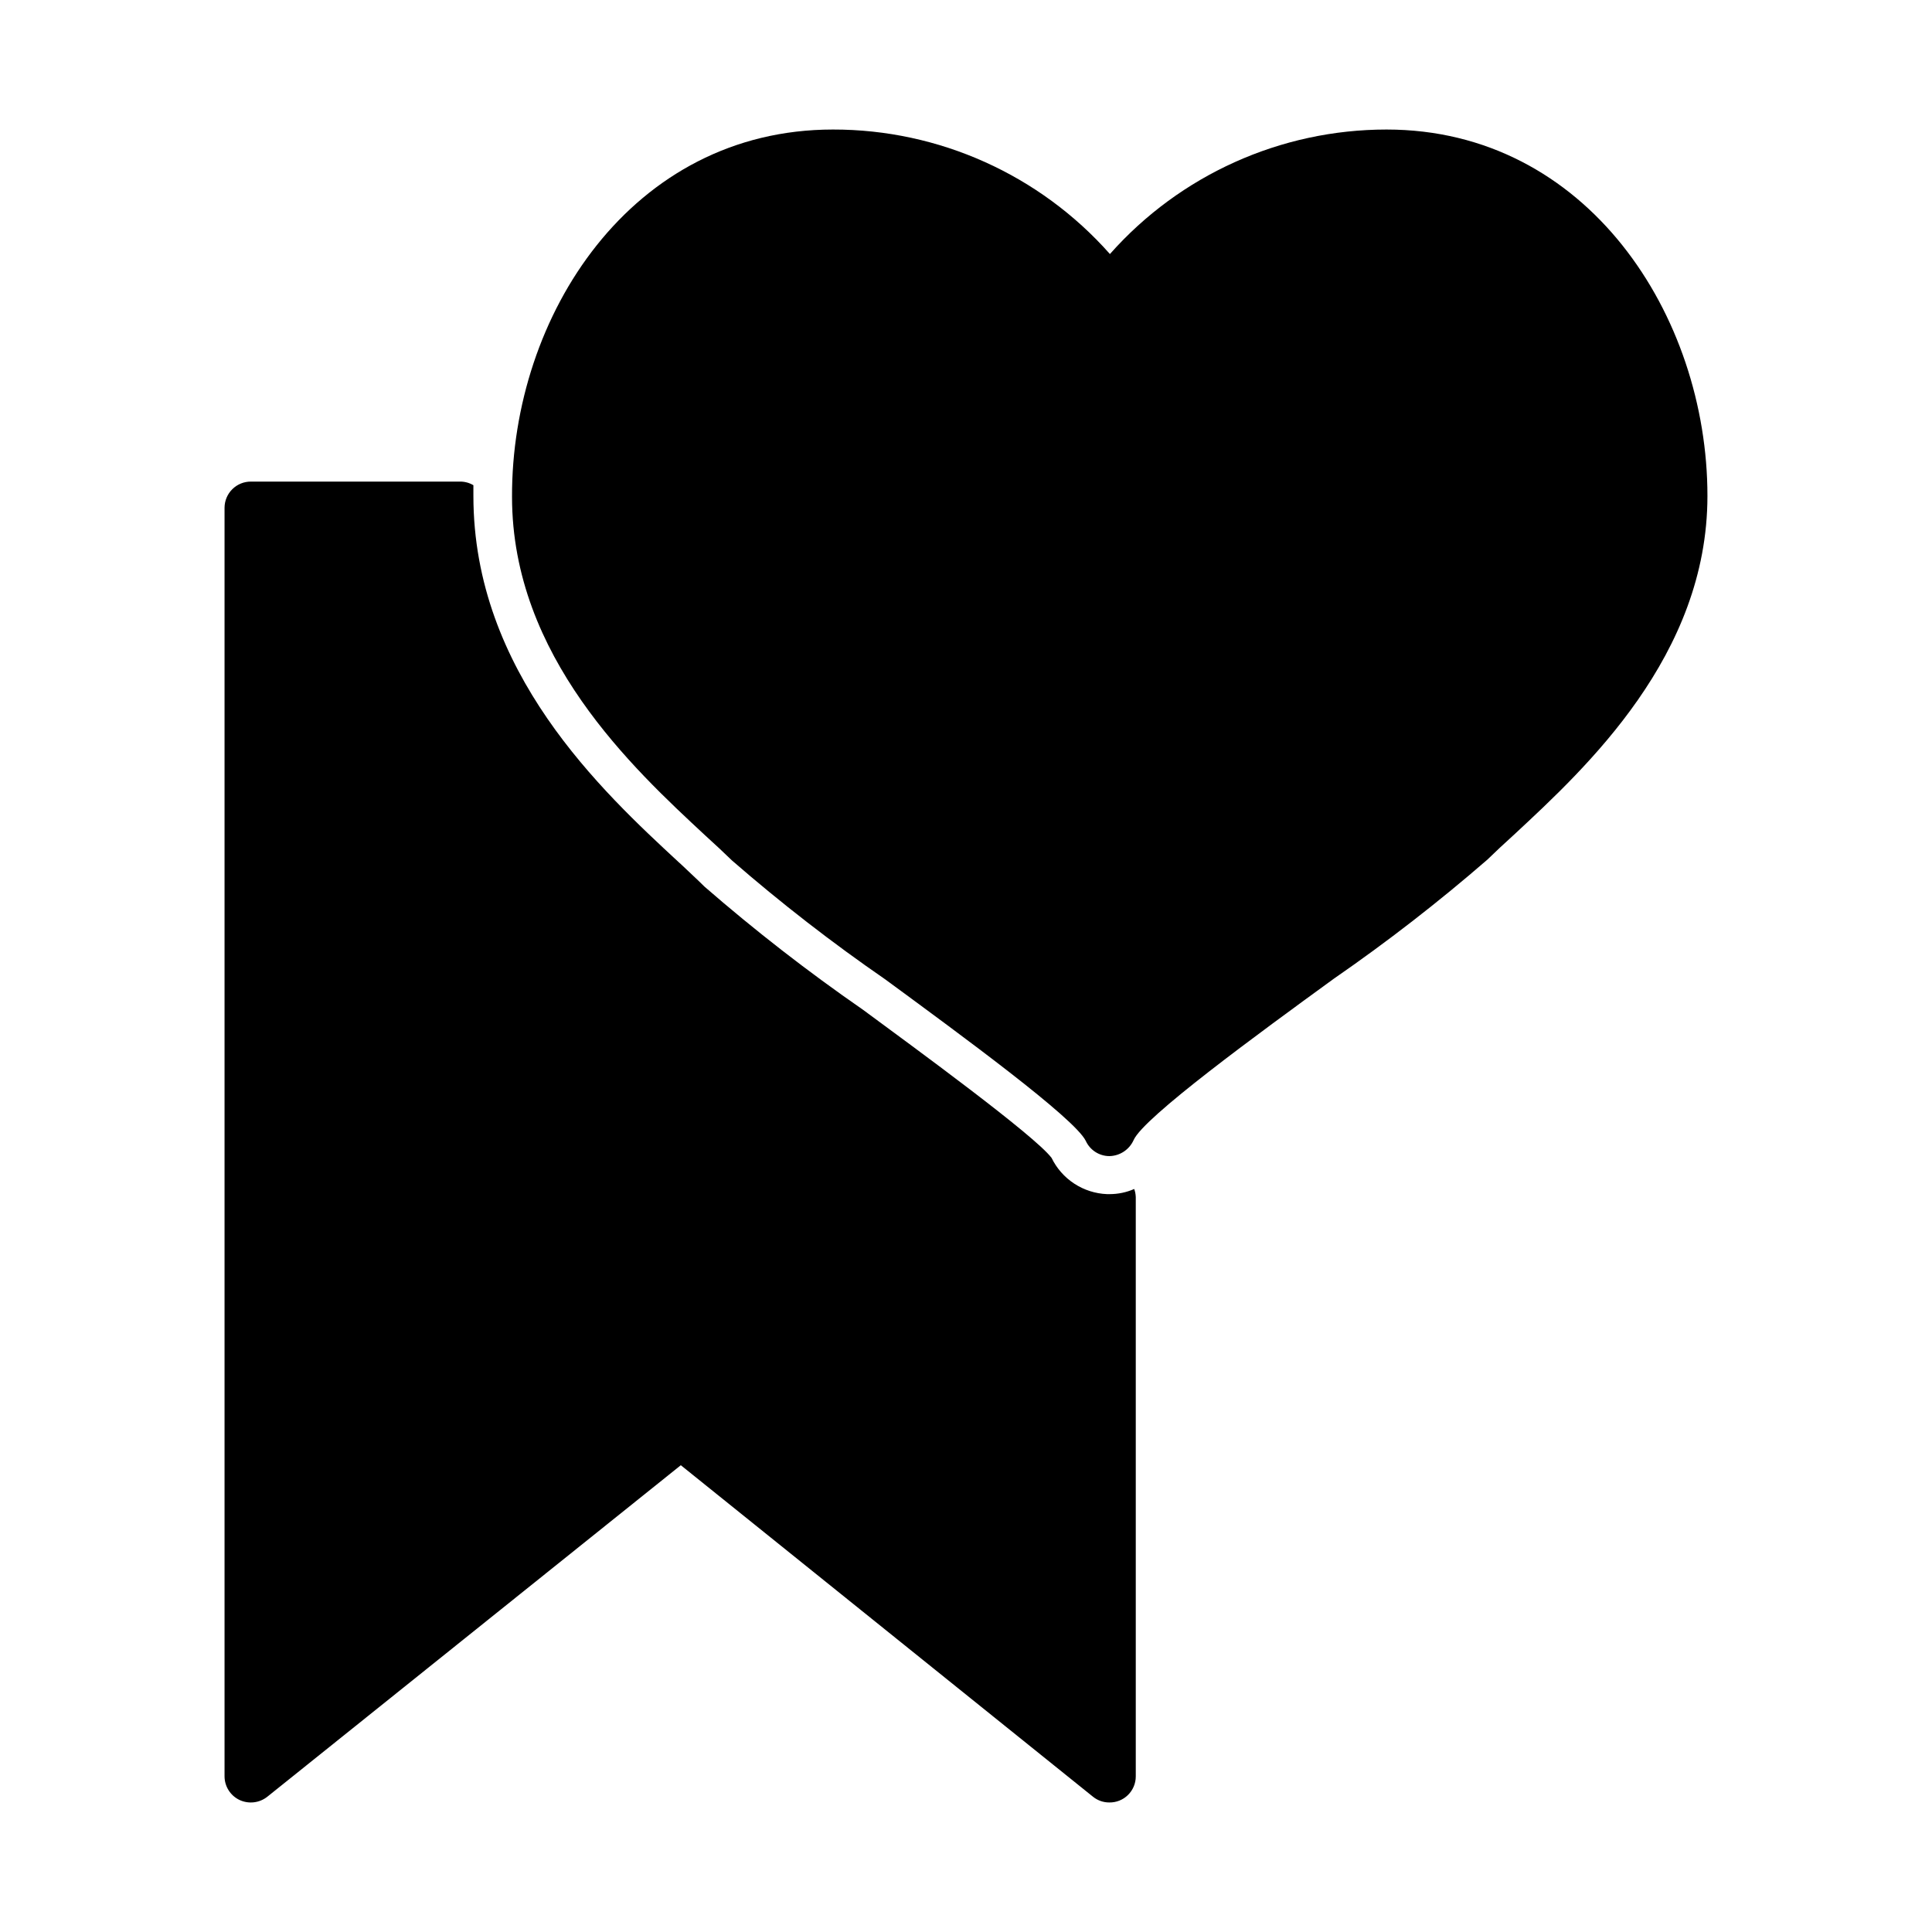
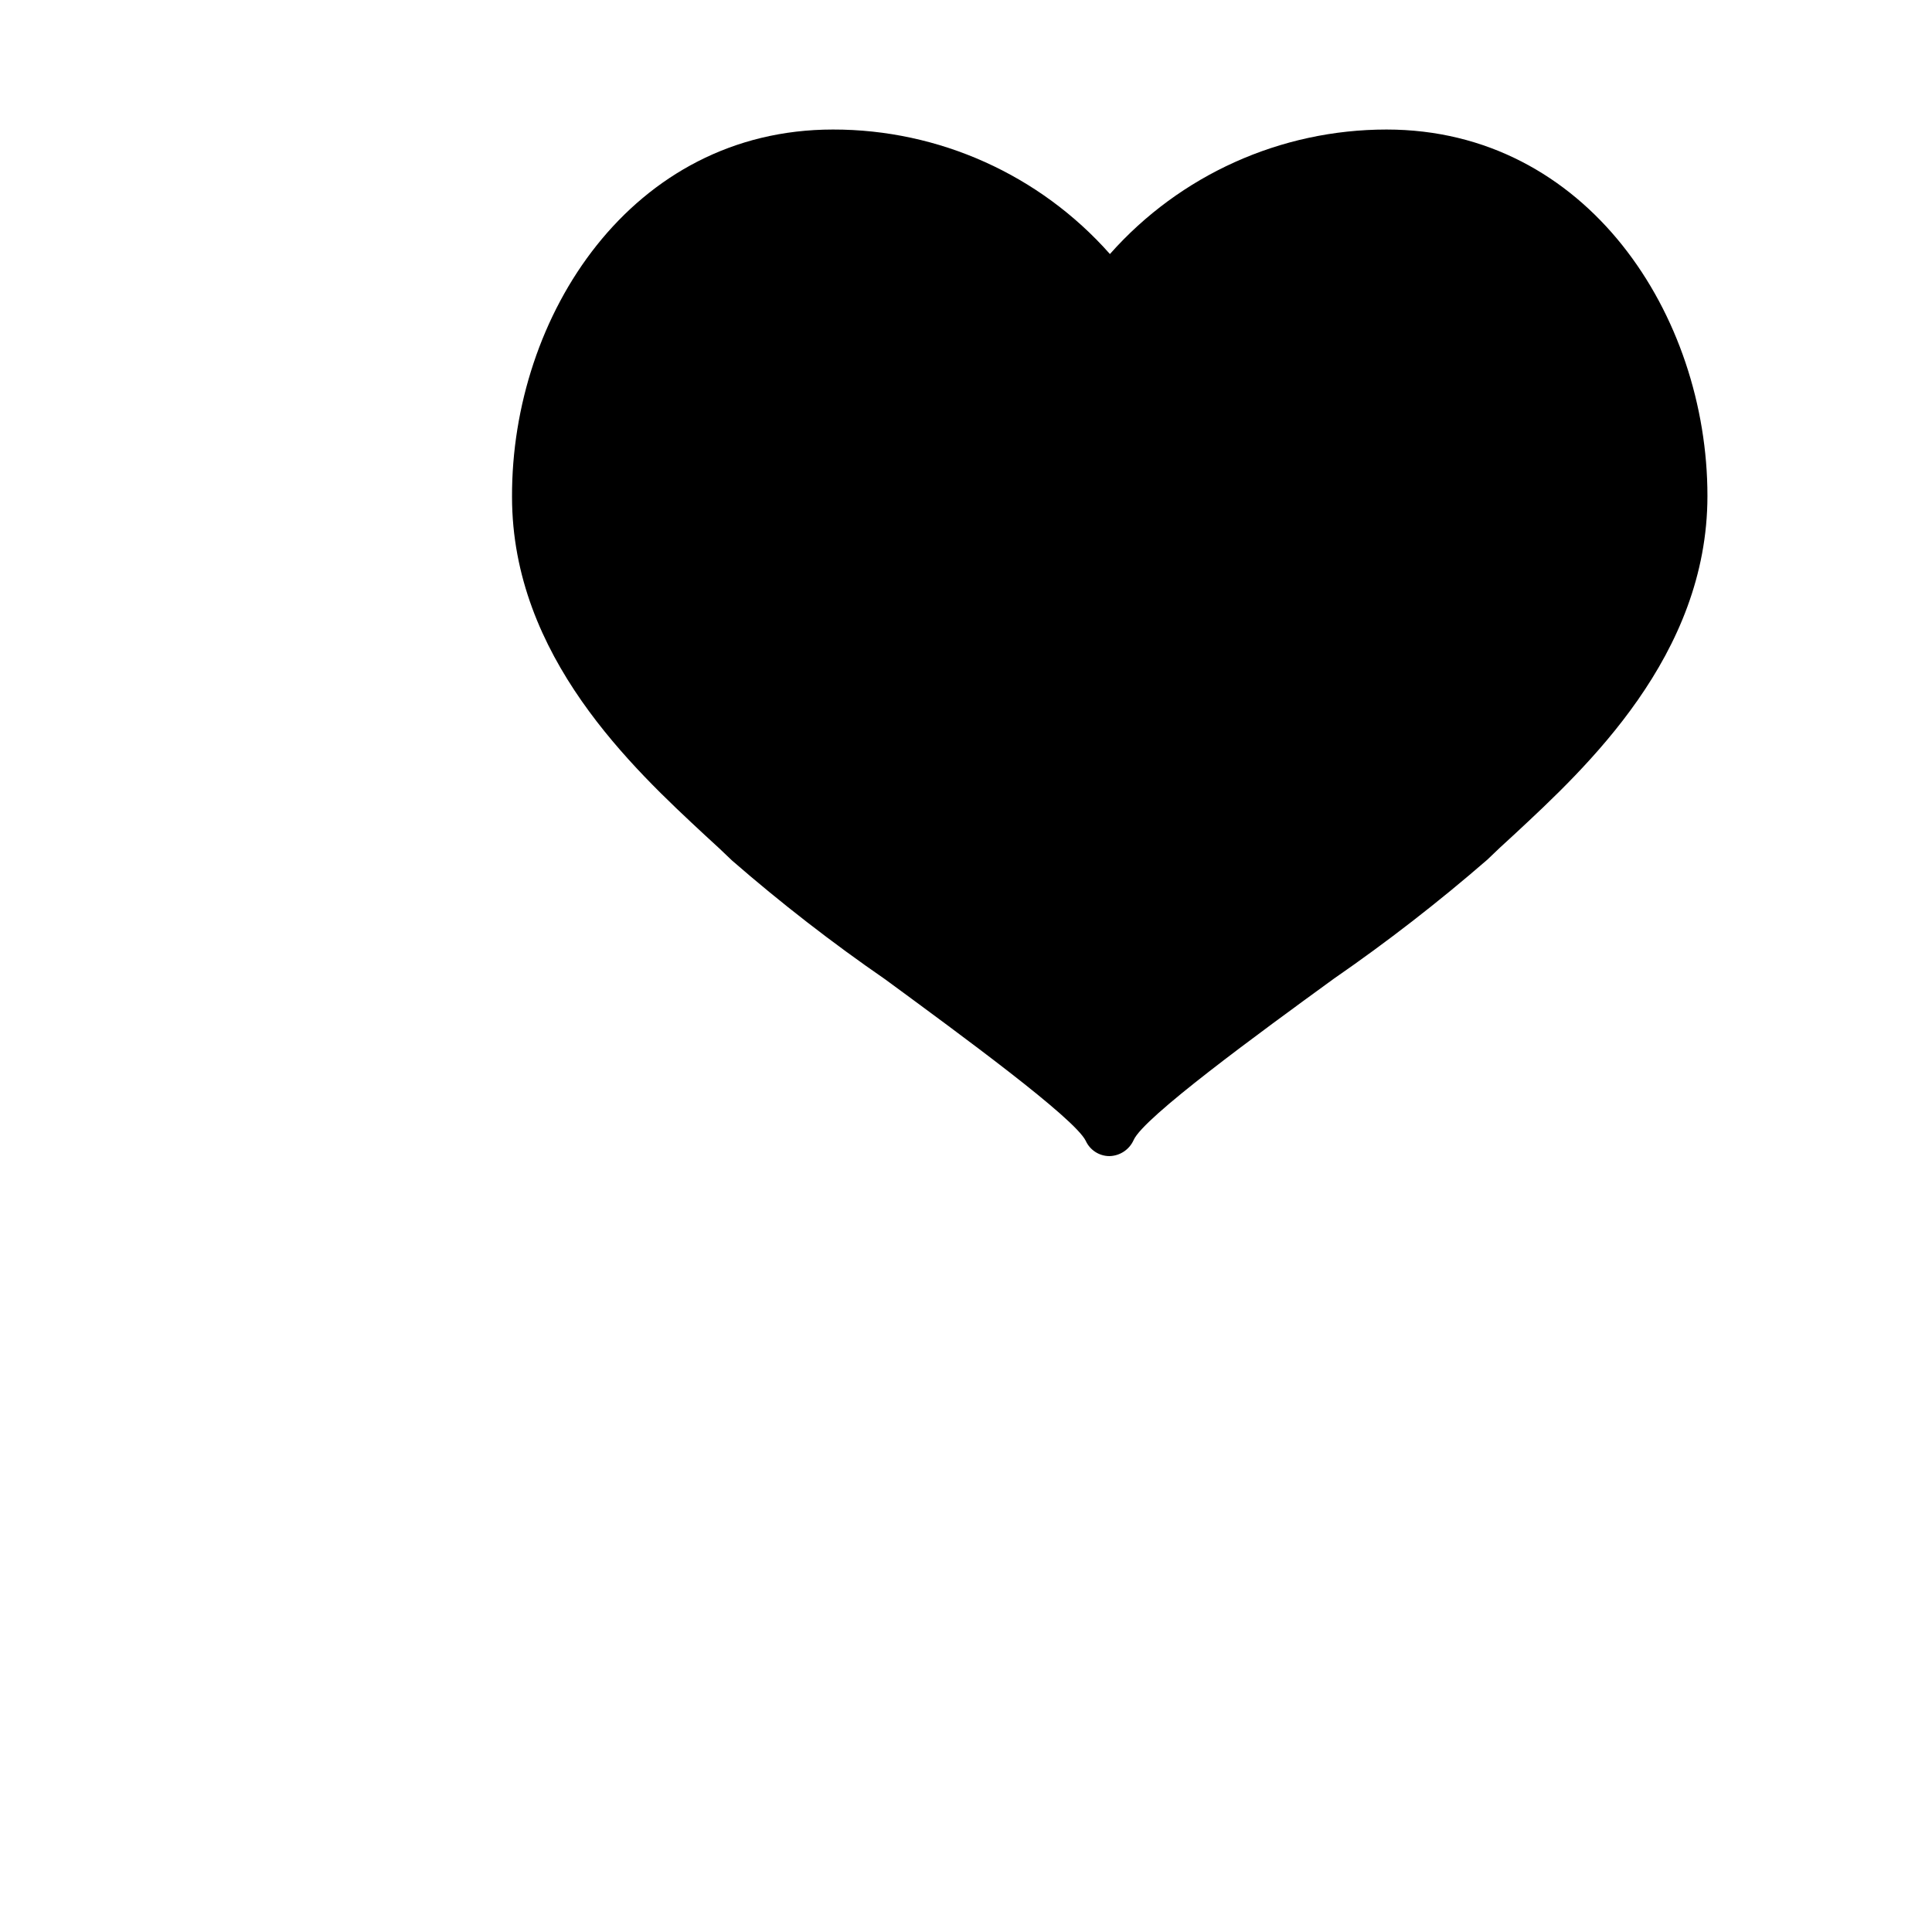
<svg xmlns="http://www.w3.org/2000/svg" fill="#000000" width="800px" height="800px" version="1.1" viewBox="144 144 512 512">
  <g>
-     <path d="m444.99 461.16v153.61c0 1.848-0.742 3.617-2.059 4.914-1.312 1.301-3.098 2.016-4.945 1.988-1.598 0.012-3.148-0.543-4.383-1.562l-109.18-87.812-109.53 87.812c-2.094 1.691-4.965 2.043-7.406 0.906-2.418-1.145-3.965-3.574-3.981-6.246v-336.24c0.016-1.844 0.758-3.609 2.074-4.902 1.312-1.293 3.086-2.016 4.93-2h55.418c1.242-0.008 2.461 0.324 3.527 0.957v2.82c0 46.703 34.109 78.293 54.461 97.133l0.402 0.352c2.367 2.266 4.586 4.281 6.398 6.098h0.004c13.379 11.629 27.391 22.512 41.965 32.598 13.652 10.078 45.344 33.199 49.977 39.246h0.004c1.352 2.785 3.434 5.148 6.023 6.844 2.594 1.695 5.594 2.656 8.688 2.781h0.656-0.004c2.254 0.004 4.484-0.457 6.551-1.363 0.242 0.664 0.379 1.363 0.402 2.066z" />
    <path d="m438.04 450.38c-2.707 0.008-5.168-1.566-6.297-4.031-2.973-6.047-33.152-28.113-53.102-42.773-14.129-9.746-27.703-20.273-40.656-31.539-2.016-1.965-4.383-4.18-7.055-6.602-19.145-17.785-51.238-47.457-51.238-89.777-0.148-47.961 31.641-97.332 85.043-97.332 28.07-0.039 54.805 11.977 73.406 32.996 18.586-20.98 45.273-32.996 73.305-32.996 53.203 0 85.043 49.371 85.043 97.082 0 42.32-32.094 71.996-51.238 89.777-2.672 2.418-5.039 4.637-7.055 6.602h0.004c-12.965 11.25-26.539 21.781-40.66 31.539-20.152 14.66-50.383 36.727-53.102 42.773-1.125 2.543-3.617 4.211-6.398 4.281z" />
  </g>
</svg>